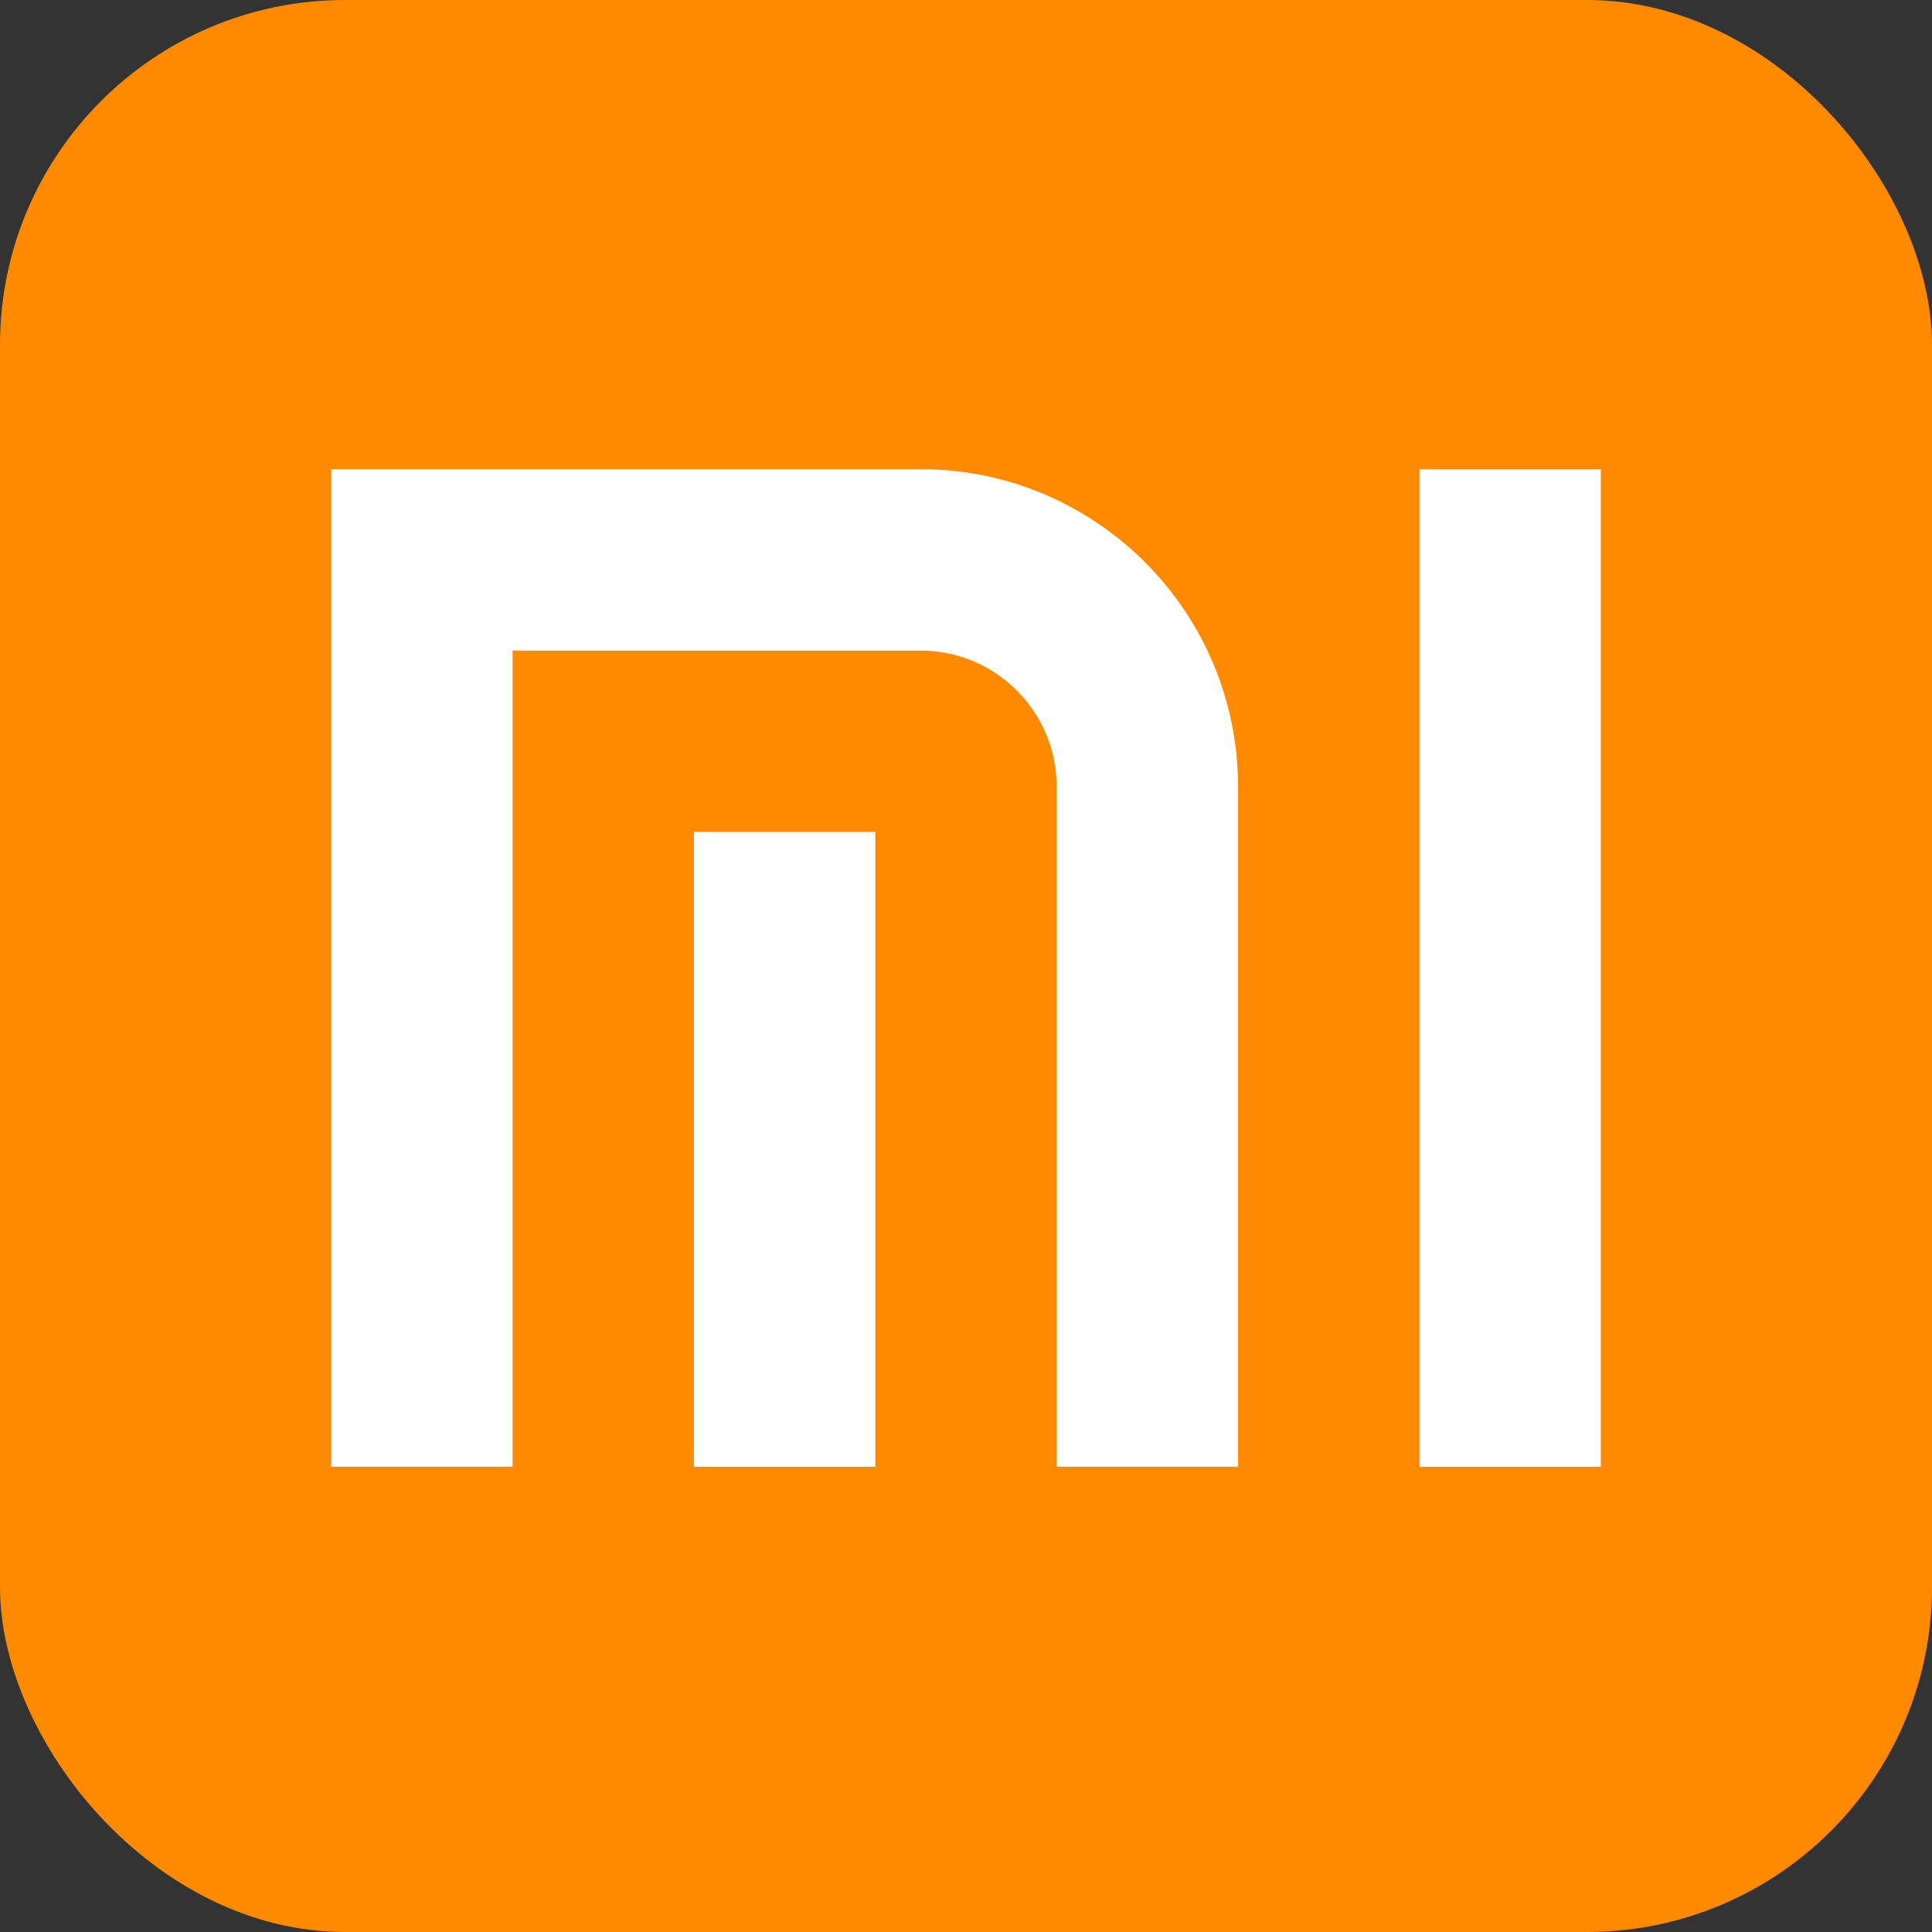
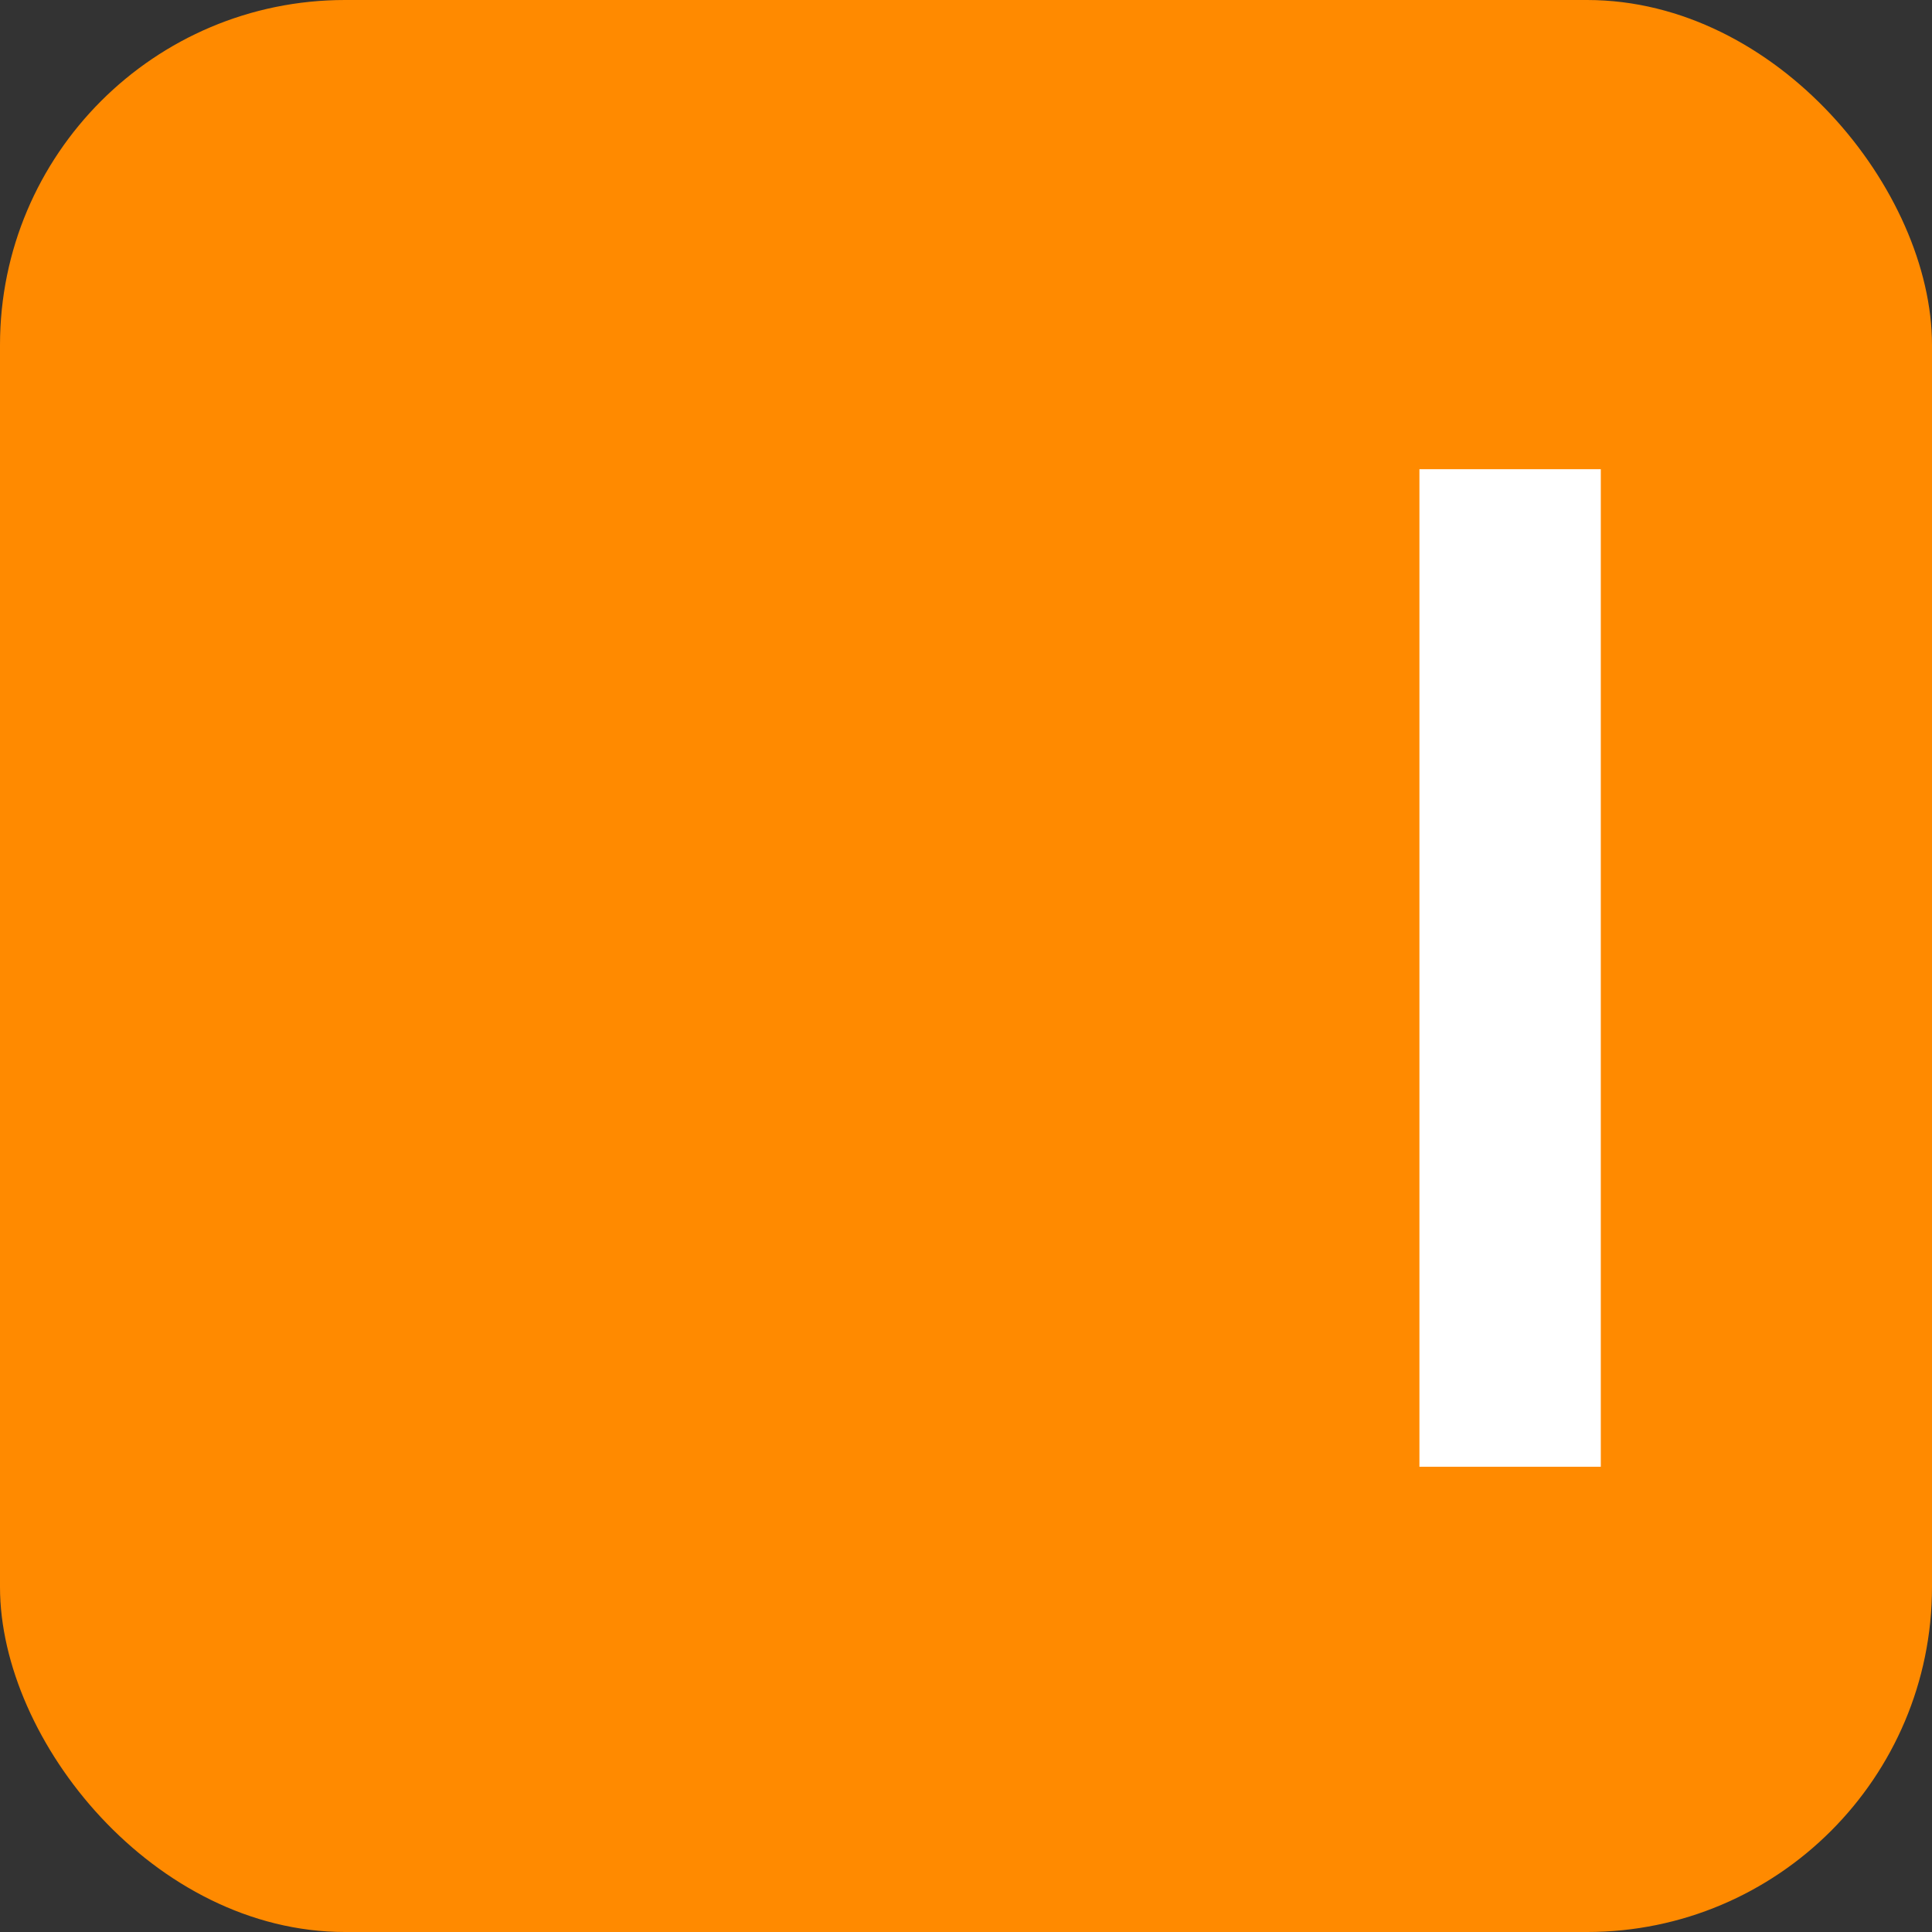
<svg xmlns="http://www.w3.org/2000/svg" width="280" height="280" viewBox="0 0 280 280" fill="none">
  <rect x="0" y="0" width="280" height="280" fill="#333333" stroke="none" />
  <rect width="280" height="280" rx="50" fill="#FF8A00" />
-   <path d="M133.429 68H48V212.571H74.286V94.286H133.429C144.298 94.286 153.143 103.131 153.143 114V212.571H179.428V114C179.428 88.634 158.794 68 133.429 68Z" fill="white" />
-   <path d="M126.857 120.571H100.571V212.571H126.857V120.571Z" fill="white" />
  <path d="M232 68H205.714V212.571H232V68Z" fill="white" />
</svg>